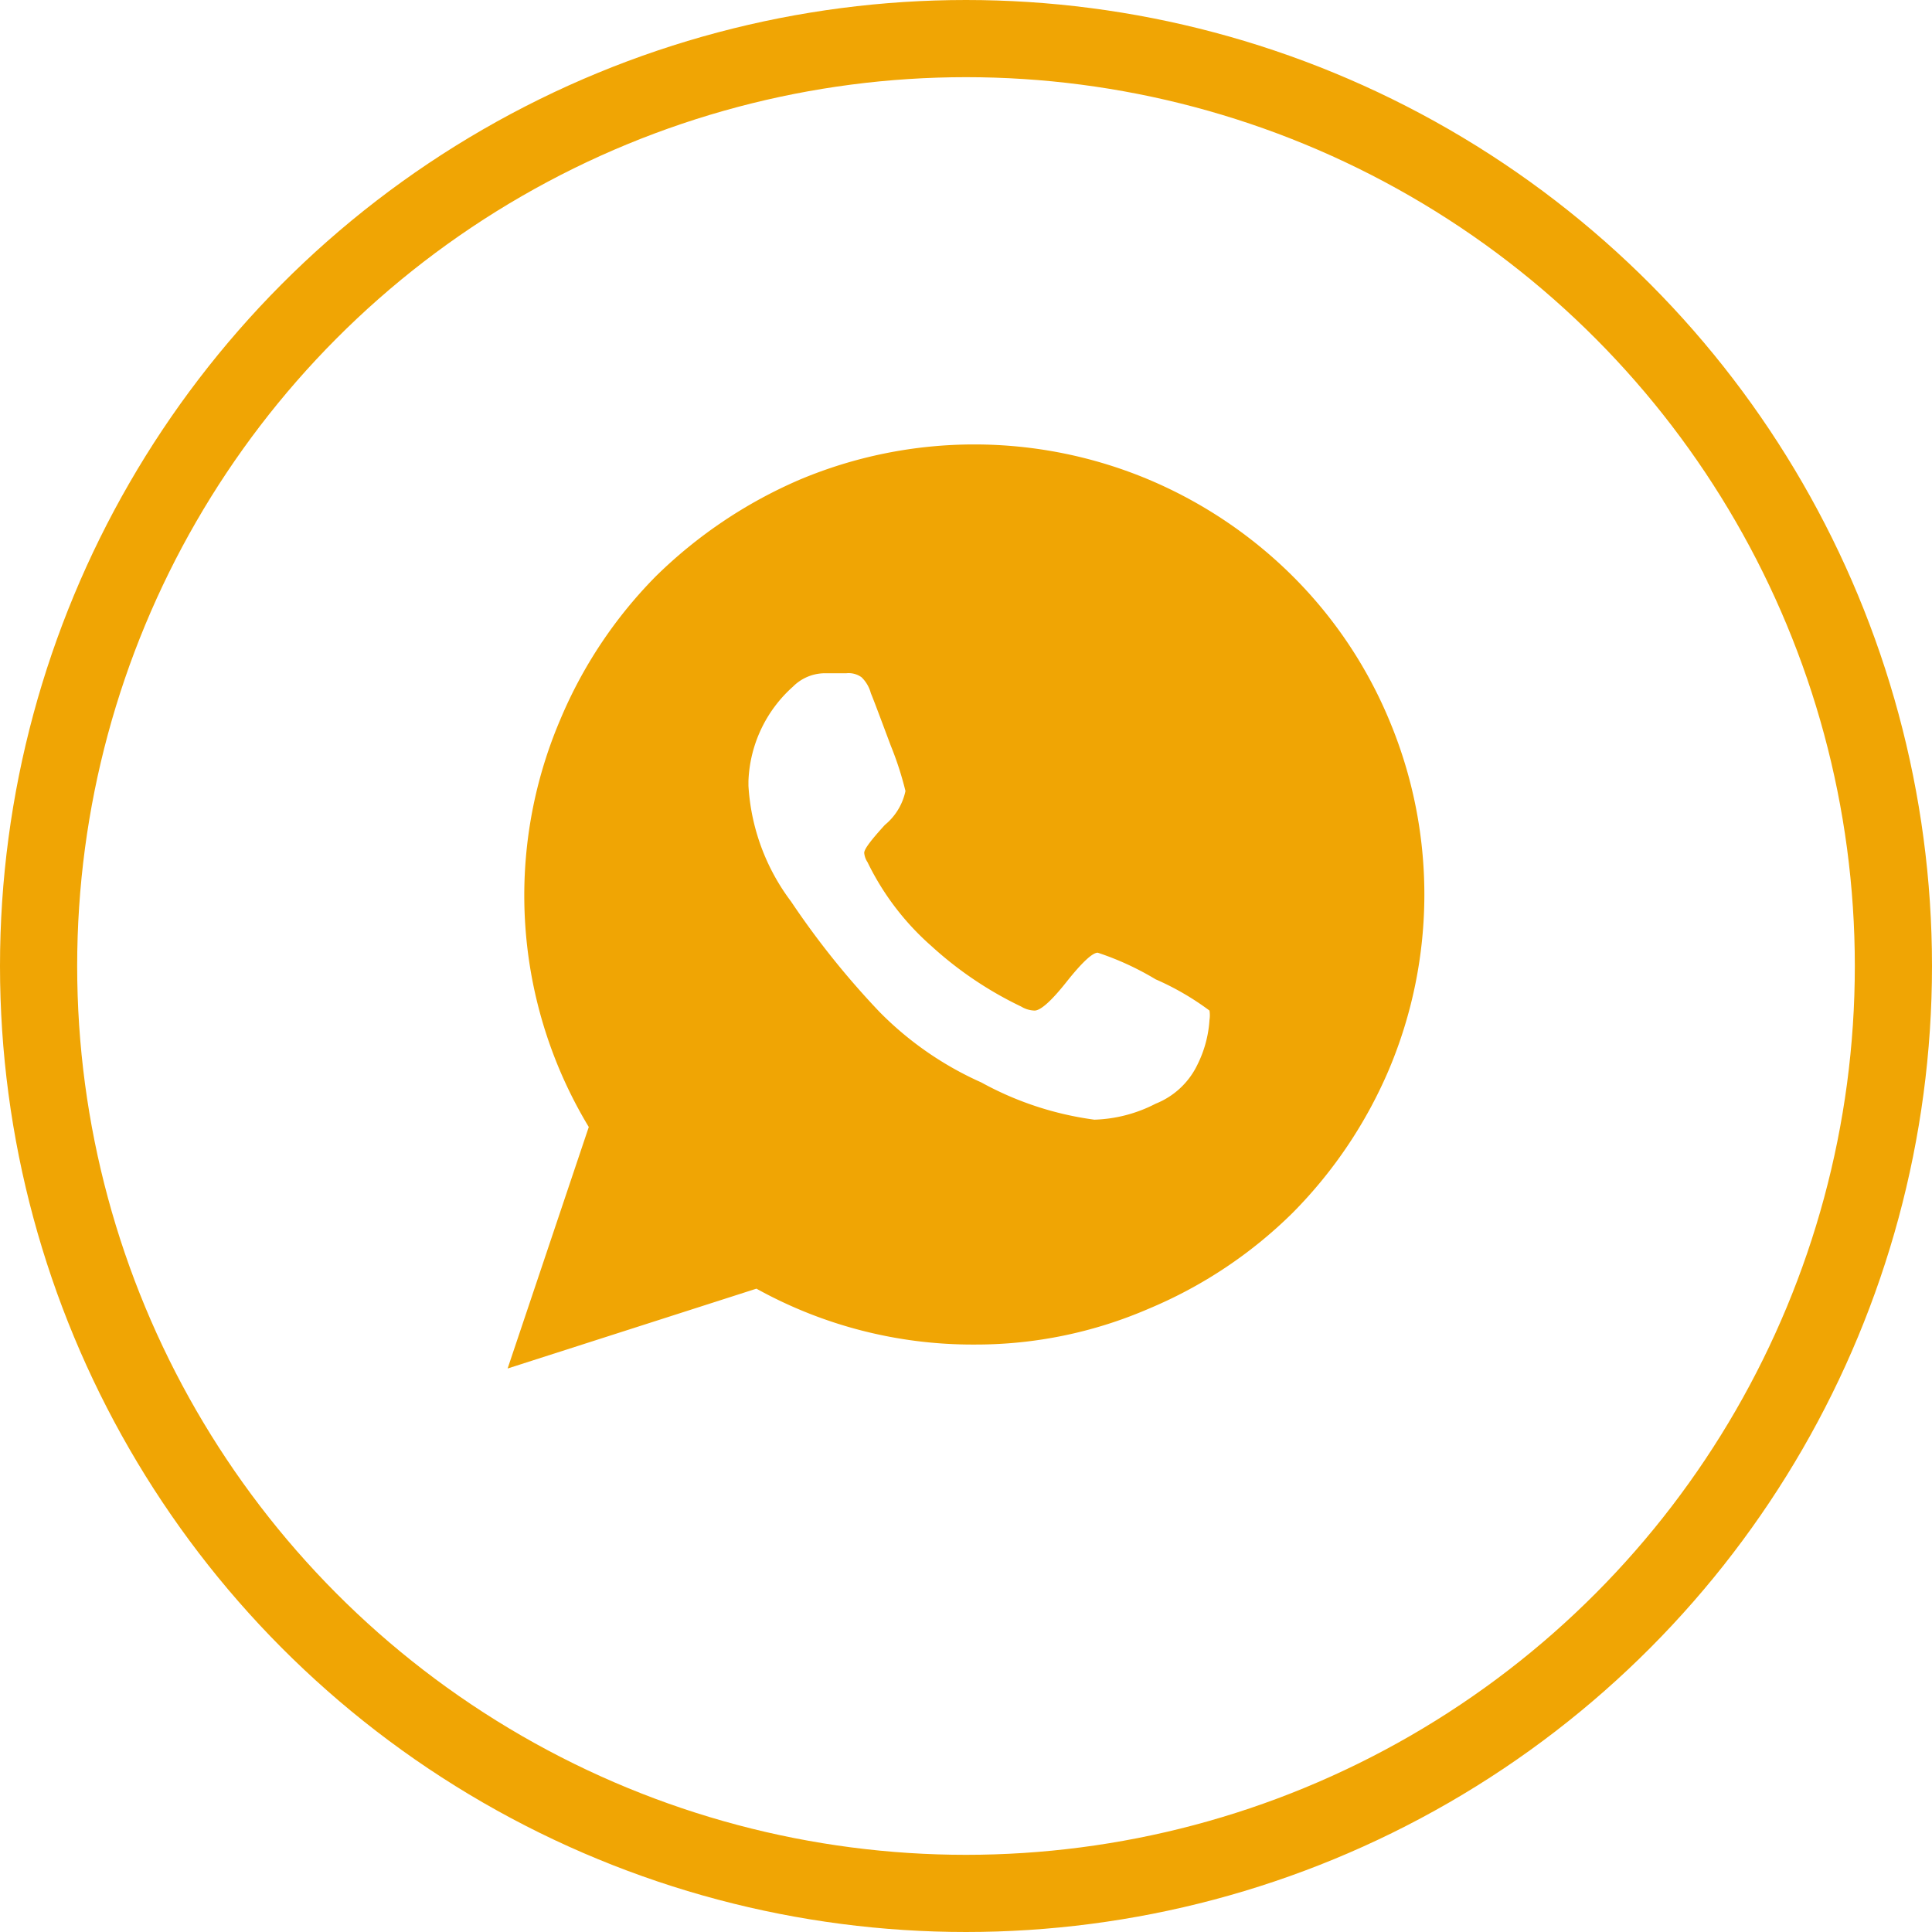
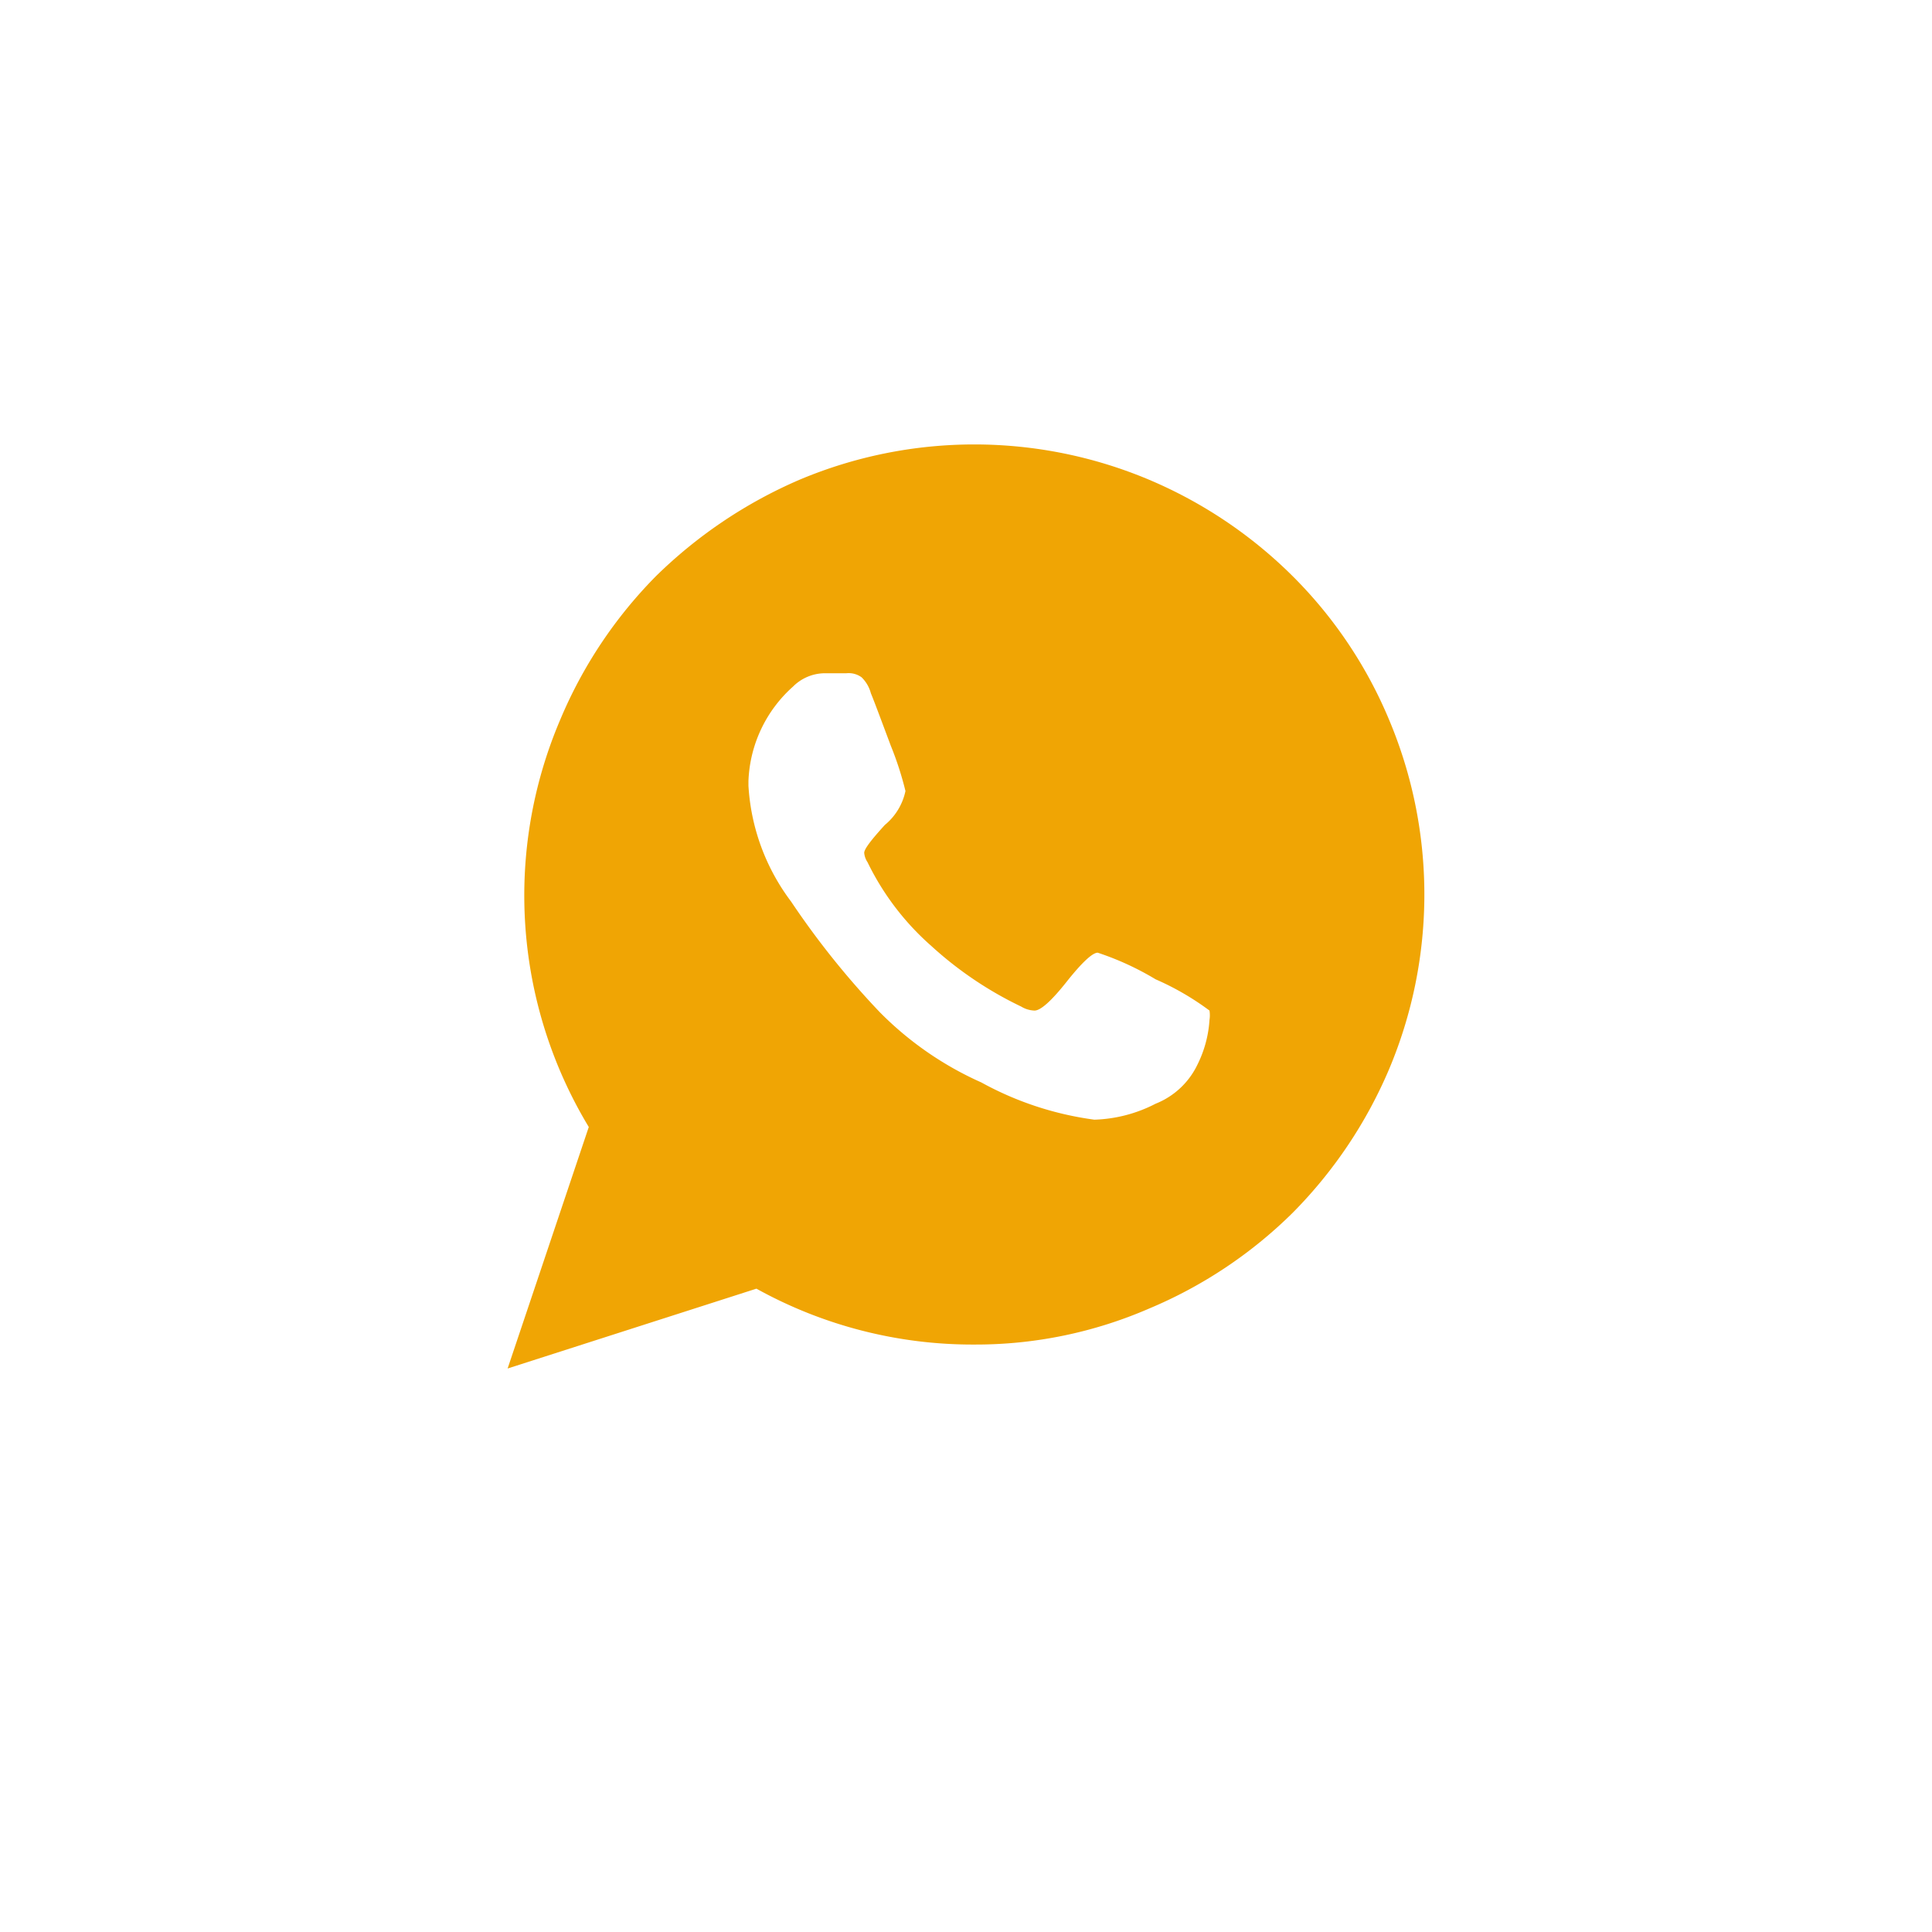
<svg xmlns="http://www.w3.org/2000/svg" width="29.04" height="29.04" viewBox="0 0 29.04 29.04">
  <defs>
    <style>.cls-1{fill:#f0a504;}.cls-2{fill:none;stroke:#f0a504;stroke-miterlimit:10;stroke-width:1.16px;}</style>
  </defs>
  <g id="Layer_2" data-name="Layer 2">
    <g id="Layer_1-2" data-name="Layer 1">
      <path class="cls-1" d="M20.88,10.82a6.67,6.67,0,0,0-1.45-2.16,6.83,6.83,0,0,0-2.16-1.45,6.77,6.77,0,0,0-5.25,0A7.07,7.07,0,0,0,9.86,8.66a6.81,6.81,0,0,0-1.44,2.16,6.73,6.73,0,0,0,.43,6.12L7.63,20.57l3.74-1.2a6.7,6.7,0,0,0,3.28.84,6.54,6.54,0,0,0,2.62-.54,6.81,6.81,0,0,0,2.16-1.44,6.89,6.89,0,0,0,1.45-2.16,6.77,6.77,0,0,0,0-5.25ZM18,16a1.18,1.18,0,0,1-.63.59,2.14,2.14,0,0,1-.92.24,4.85,4.85,0,0,1-1.7-.56,5,5,0,0,1-1.53-1.06,12.49,12.49,0,0,1-1.33-1.66,3.2,3.2,0,0,1-.64-1.74v-.07a2,2,0,0,1,.67-1.42.68.68,0,0,1,.46-.2l.17,0h.17a.33.33,0,0,1,.23.06.52.52,0,0,1,.14.24c.05.12.15.39.3.79a4.88,4.88,0,0,1,.22.68.9.9,0,0,1-.31.51c-.2.22-.31.36-.31.42a.3.3,0,0,0,.05.14A4,4,0,0,0,14,14.22a5.55,5.55,0,0,0,1.35.91.41.41,0,0,0,.2.06c.09,0,.25-.14.48-.43s.39-.44.47-.44a4.3,4.3,0,0,1,.87.4,4.09,4.09,0,0,1,.81.47.46.46,0,0,1,0,.14A1.75,1.75,0,0,1,18,16Z" />
-       <circle class="cls-2" cx="14.52" cy="14.52" r="13.94" />
    </g>
  </g>
</svg>